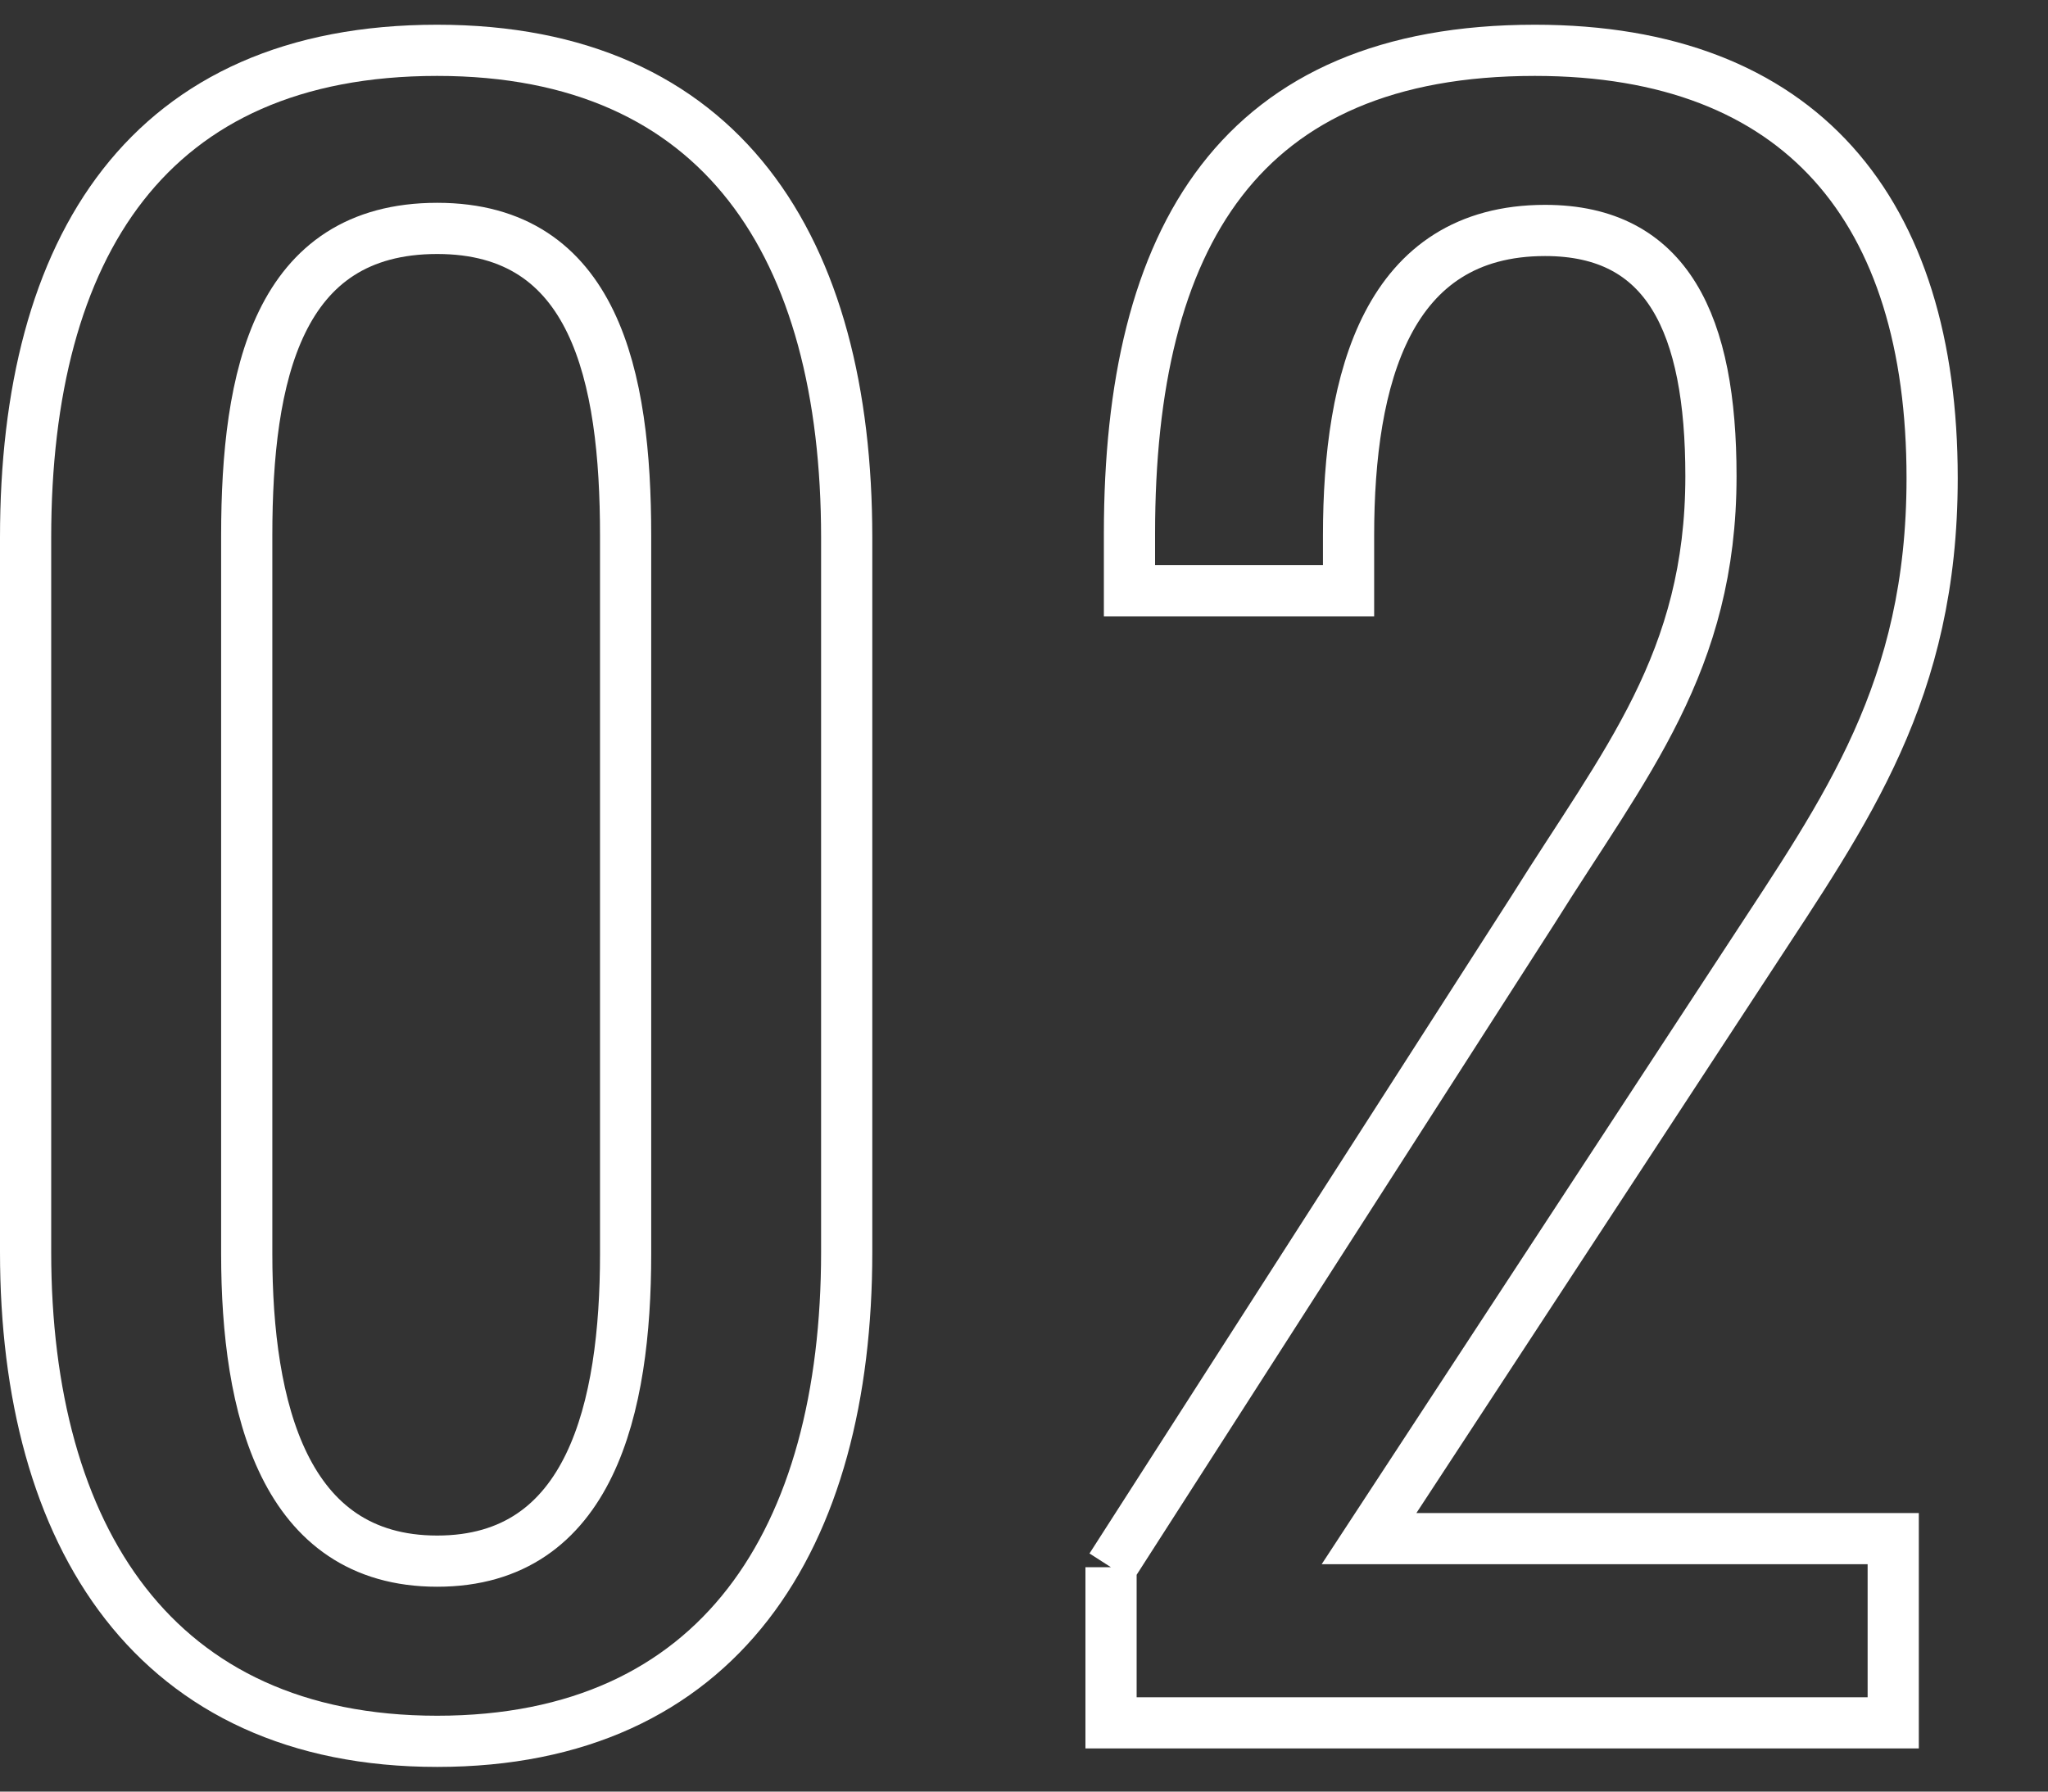
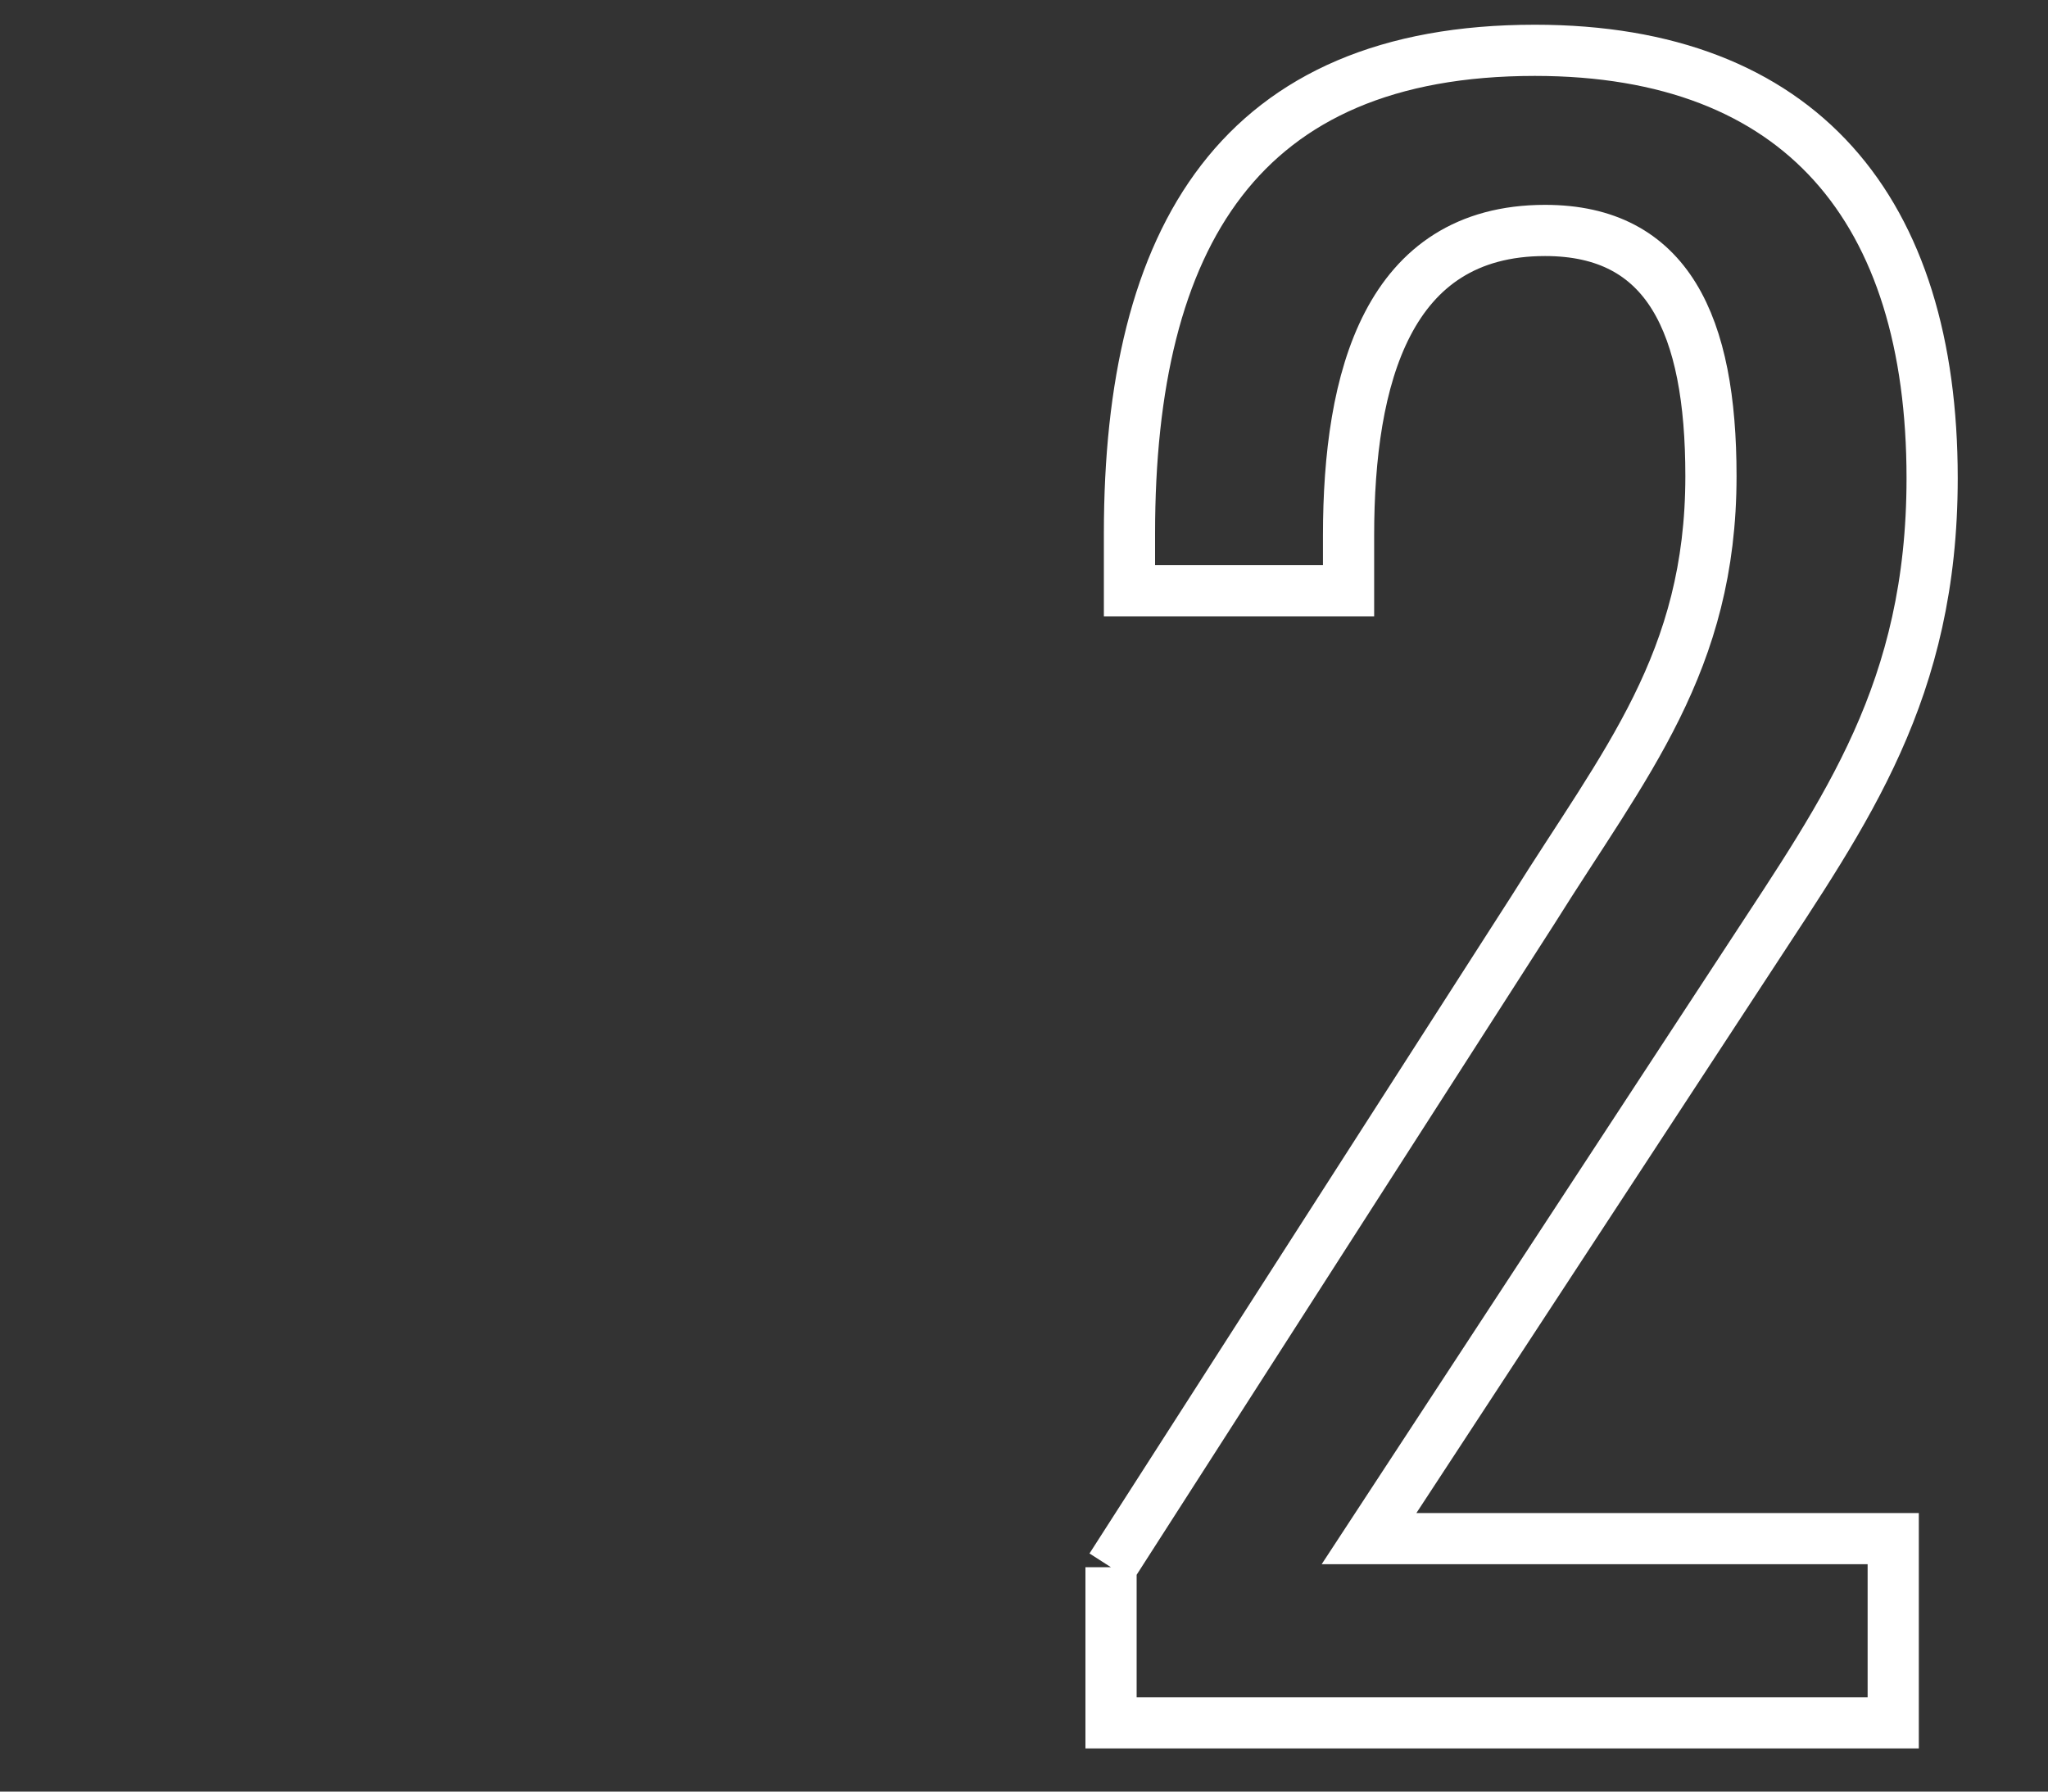
<svg xmlns="http://www.w3.org/2000/svg" id="a" viewBox="0 0 40 35">
  <rect x="0" y="0" width="40" height="35" fill="#333333" stroke="none" />
  <defs>
    <style>.b{fill:none;stroke:#fff;stroke-miterlimit:10;}</style>
  </defs>
-   <path class="b" d="M.5,24.459v-13.958C.5,4.822,2.899.983,8.539.983c5.559,0,7.998,3.839,7.998,9.519v13.958c0,5.599-2.479,9.558-7.998,9.558S.5,30.018.5,24.459ZM12.219,24.499v-14.038c0-3.12-.601-5.999-3.68-5.999-3.119,0-3.72,2.879-3.72,5.999v14.038c0,3,.72,5.999,3.72,5.999s3.68-3,3.68-5.999Z" />
  <path class="b" d="M21.7,30.618l8.238-12.838c1.8-2.88,3.479-4.839,3.479-8.479,0-2.959-.84-4.799-3.239-4.799-3.079,0-3.839,2.879-3.839,5.959v1.08h-4.279v-1.12c0-5.799,2.159-9.438,7.918-9.438,5.199,0,7.759,3.12,7.759,8.359,0,4.159-1.68,6.479-3.56,9.358l-7.438,11.358h10.238v3.599h-15.277v-3.04Z" />
</svg>